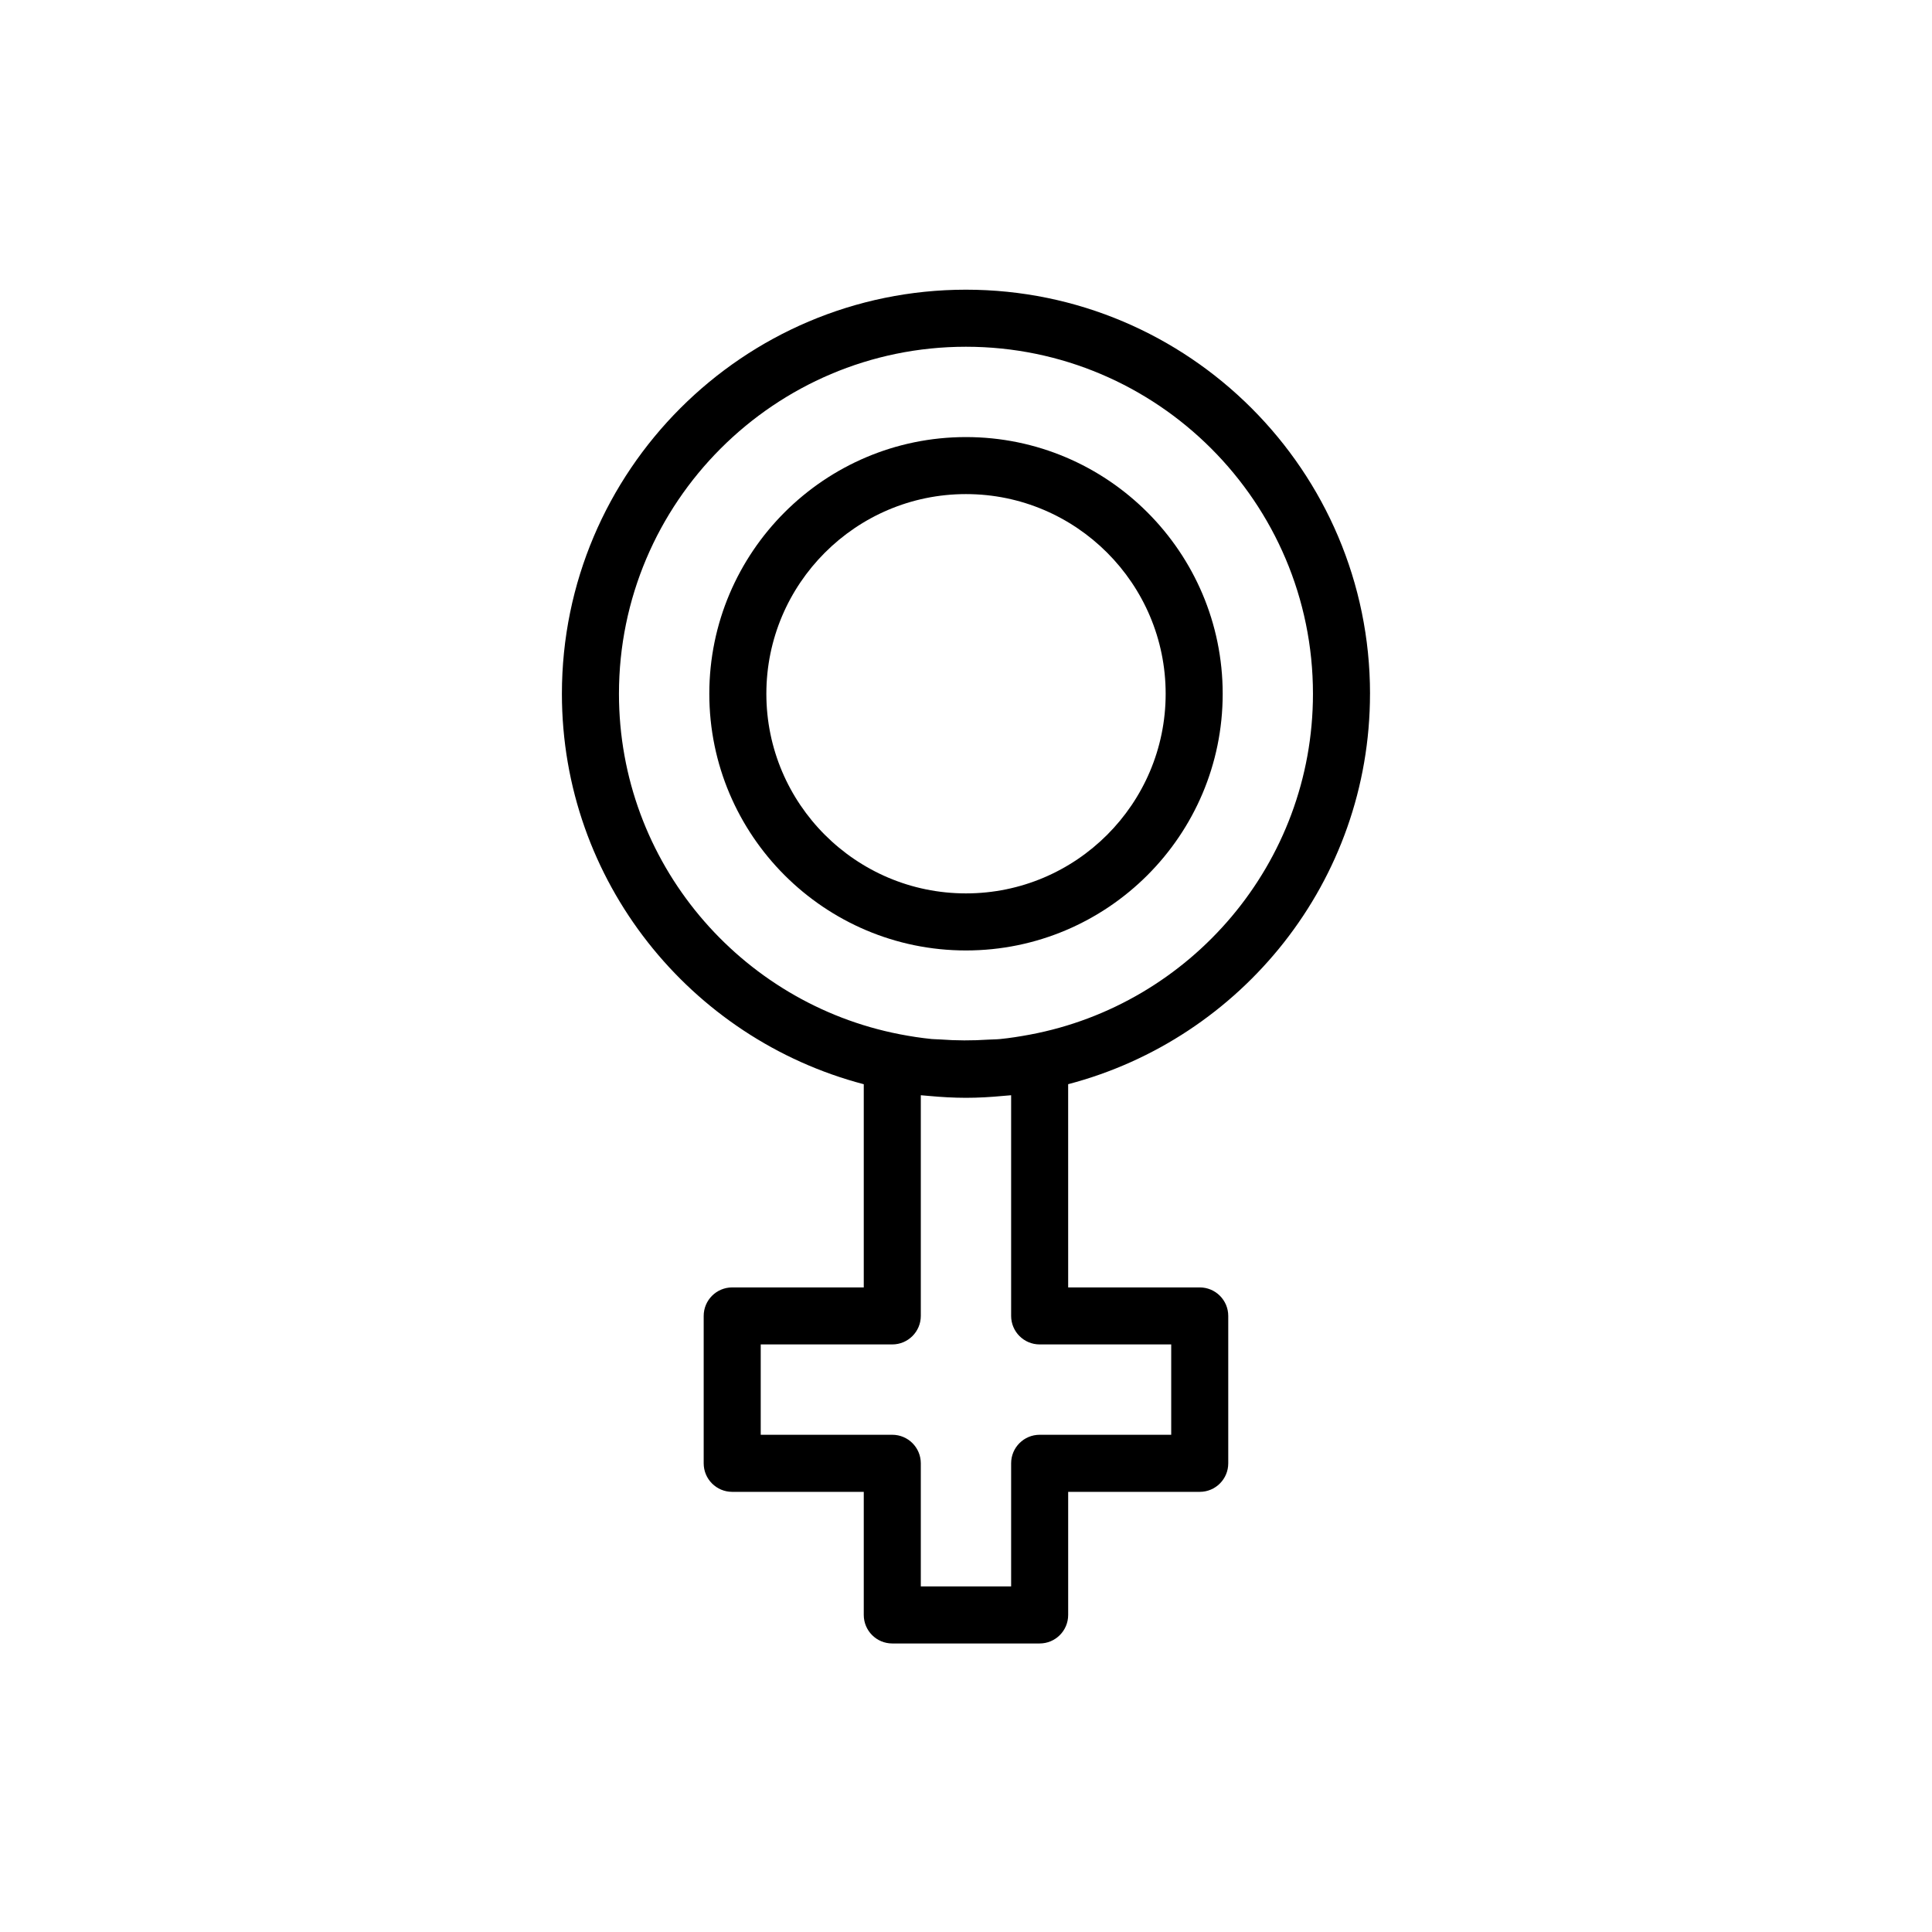
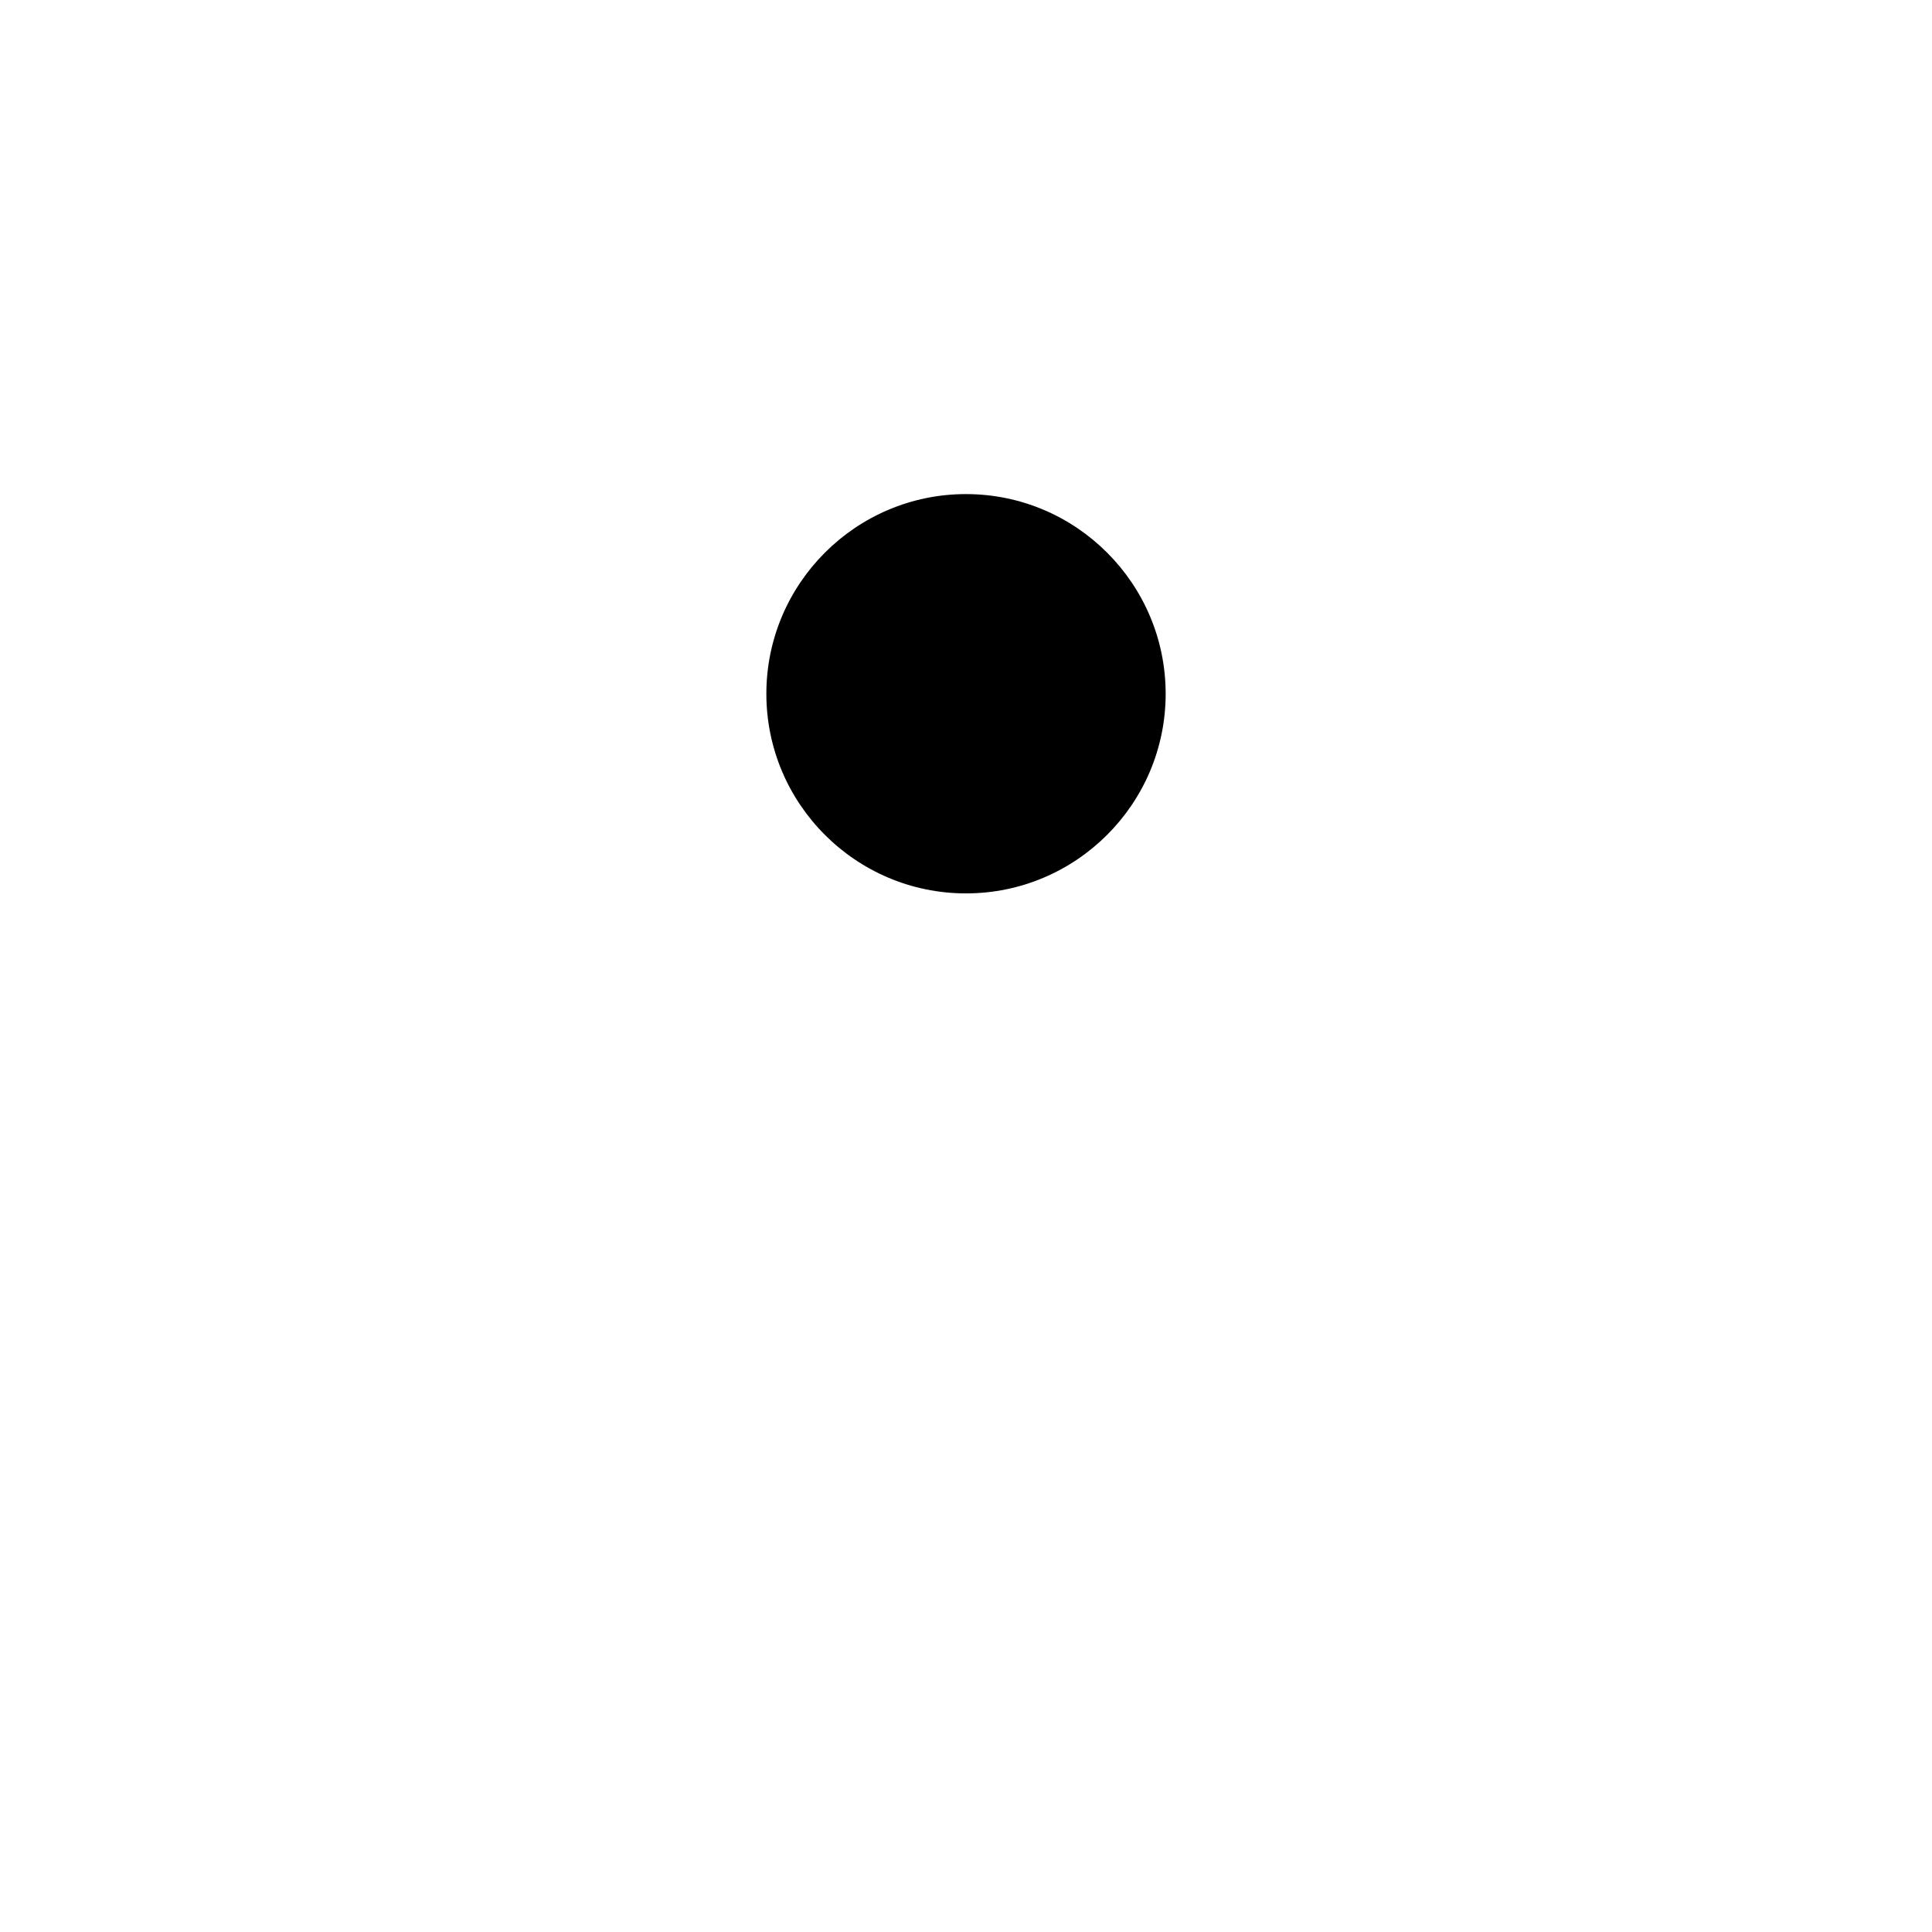
<svg xmlns="http://www.w3.org/2000/svg" fill="#000000" width="800px" height="800px" version="1.1" viewBox="144 144 512 512">
  <g>
-     <path d="m399.99 395.88c37.52 0 68.035-30.512 68.035-68.016 0-37.512-30.516-68.035-68.035-68.035-37.5 0-68.016 30.52-68.016 68.035 0 37.504 30.516 68.016 68.016 68.016zm0-120.94c29.188 0 52.922 23.738 52.922 52.922 0 29.172-23.734 52.898-52.922 52.898-29.164 0-52.898-23.73-52.898-52.898 0-29.18 23.734-52.922 52.898-52.922z" />
-     <path d="m507.07 327.86c0-59.047-48.031-107.09-107.09-107.09-59.035 0-107.07 48.039-107.07 107.09 0 49.672 34.047 91.426 79.996 103.47v53.848h-34.863c-4.176 0-7.559 3.387-7.559 7.559v39.059c0 4.176 3.379 7.559 7.559 7.559h34.863v32.621c0 4.176 3.379 7.559 7.559 7.559h39.051c4.176 0 7.559-3.379 7.559-7.559v-32.621h34.863c4.176 0 7.559-3.379 7.559-7.559v-39.059c0-4.172-3.379-7.559-7.559-7.559h-34.863l-0.004-53.855c45.949-12.043 79.992-53.797 79.992-103.46zm-199.04 0c0-50.707 41.25-91.969 91.949-91.969 50.715 0 91.969 41.258 91.969 91.969 0 44.918-32.41 82.363-75.051 90.332-2.609 0.484-5.223 0.906-7.84 1.164-1.039 0.105-2.106 0.098-3.152 0.156-4.242 0.277-8.484 0.277-12.723-0.047-0.742-0.055-1.508-0.039-2.242-0.109-2.832-0.281-5.656-0.719-8.484-1.266-42.344-8.211-74.426-45.523-74.426-90.23zm103.93 106.39v58.477c0 4.172 3.379 7.559 7.559 7.559h34.863v23.945h-34.863c-4.176 0-7.559 3.379-7.559 7.559v32.621h-23.938v-32.621c0-4.176-3.387-7.559-7.559-7.559h-34.863v-23.945h34.863c4.172 0 7.559-3.387 7.559-7.559v-58.477c0.145 0.016 0.293 0.02 0.438 0.035 0.578 0.066 1.164 0.102 1.75 0.152 3.25 0.301 6.492 0.488 9.734 0.492h0.039 0.016c3.266 0 6.535-0.191 9.805-0.5 0.559-0.051 1.125-0.086 1.684-0.141 0.156-0.02 0.312-0.023 0.473-0.039z" />
+     <path d="m399.99 395.88zm0-120.94c29.188 0 52.922 23.738 52.922 52.922 0 29.172-23.734 52.898-52.922 52.898-29.164 0-52.898-23.73-52.898-52.898 0-29.18 23.734-52.922 52.898-52.922z" />
  </g>
</svg>